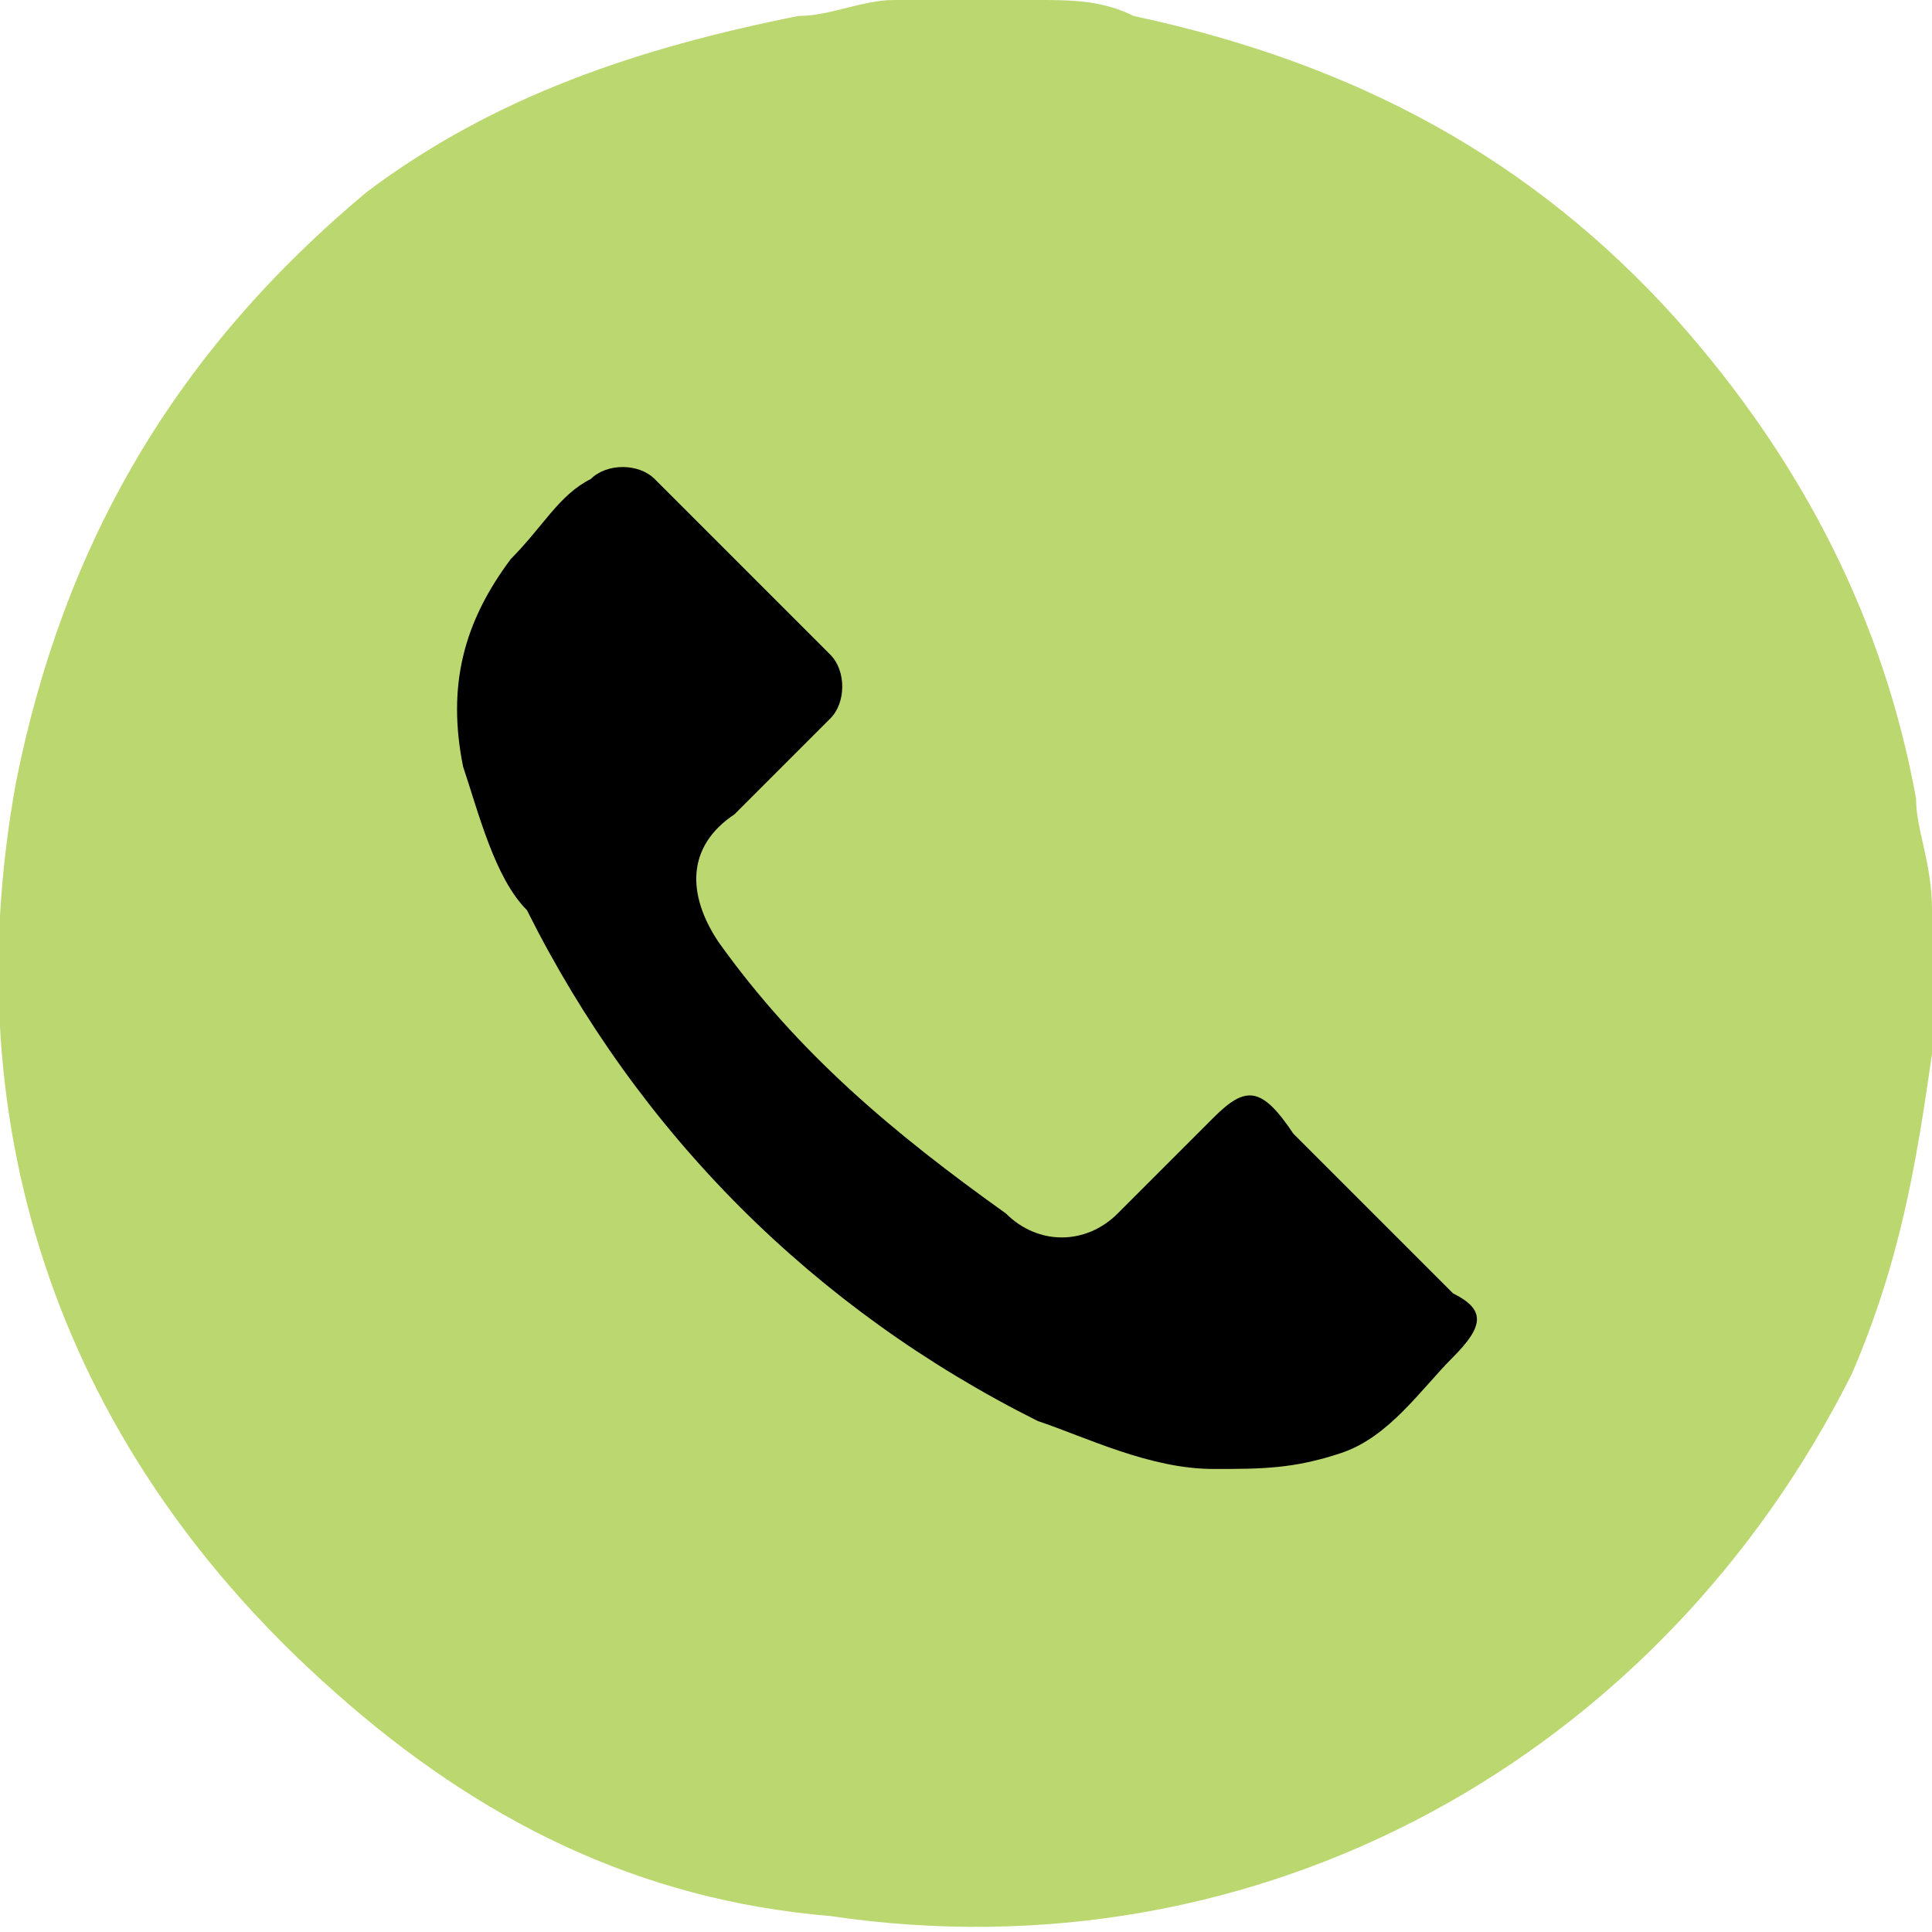
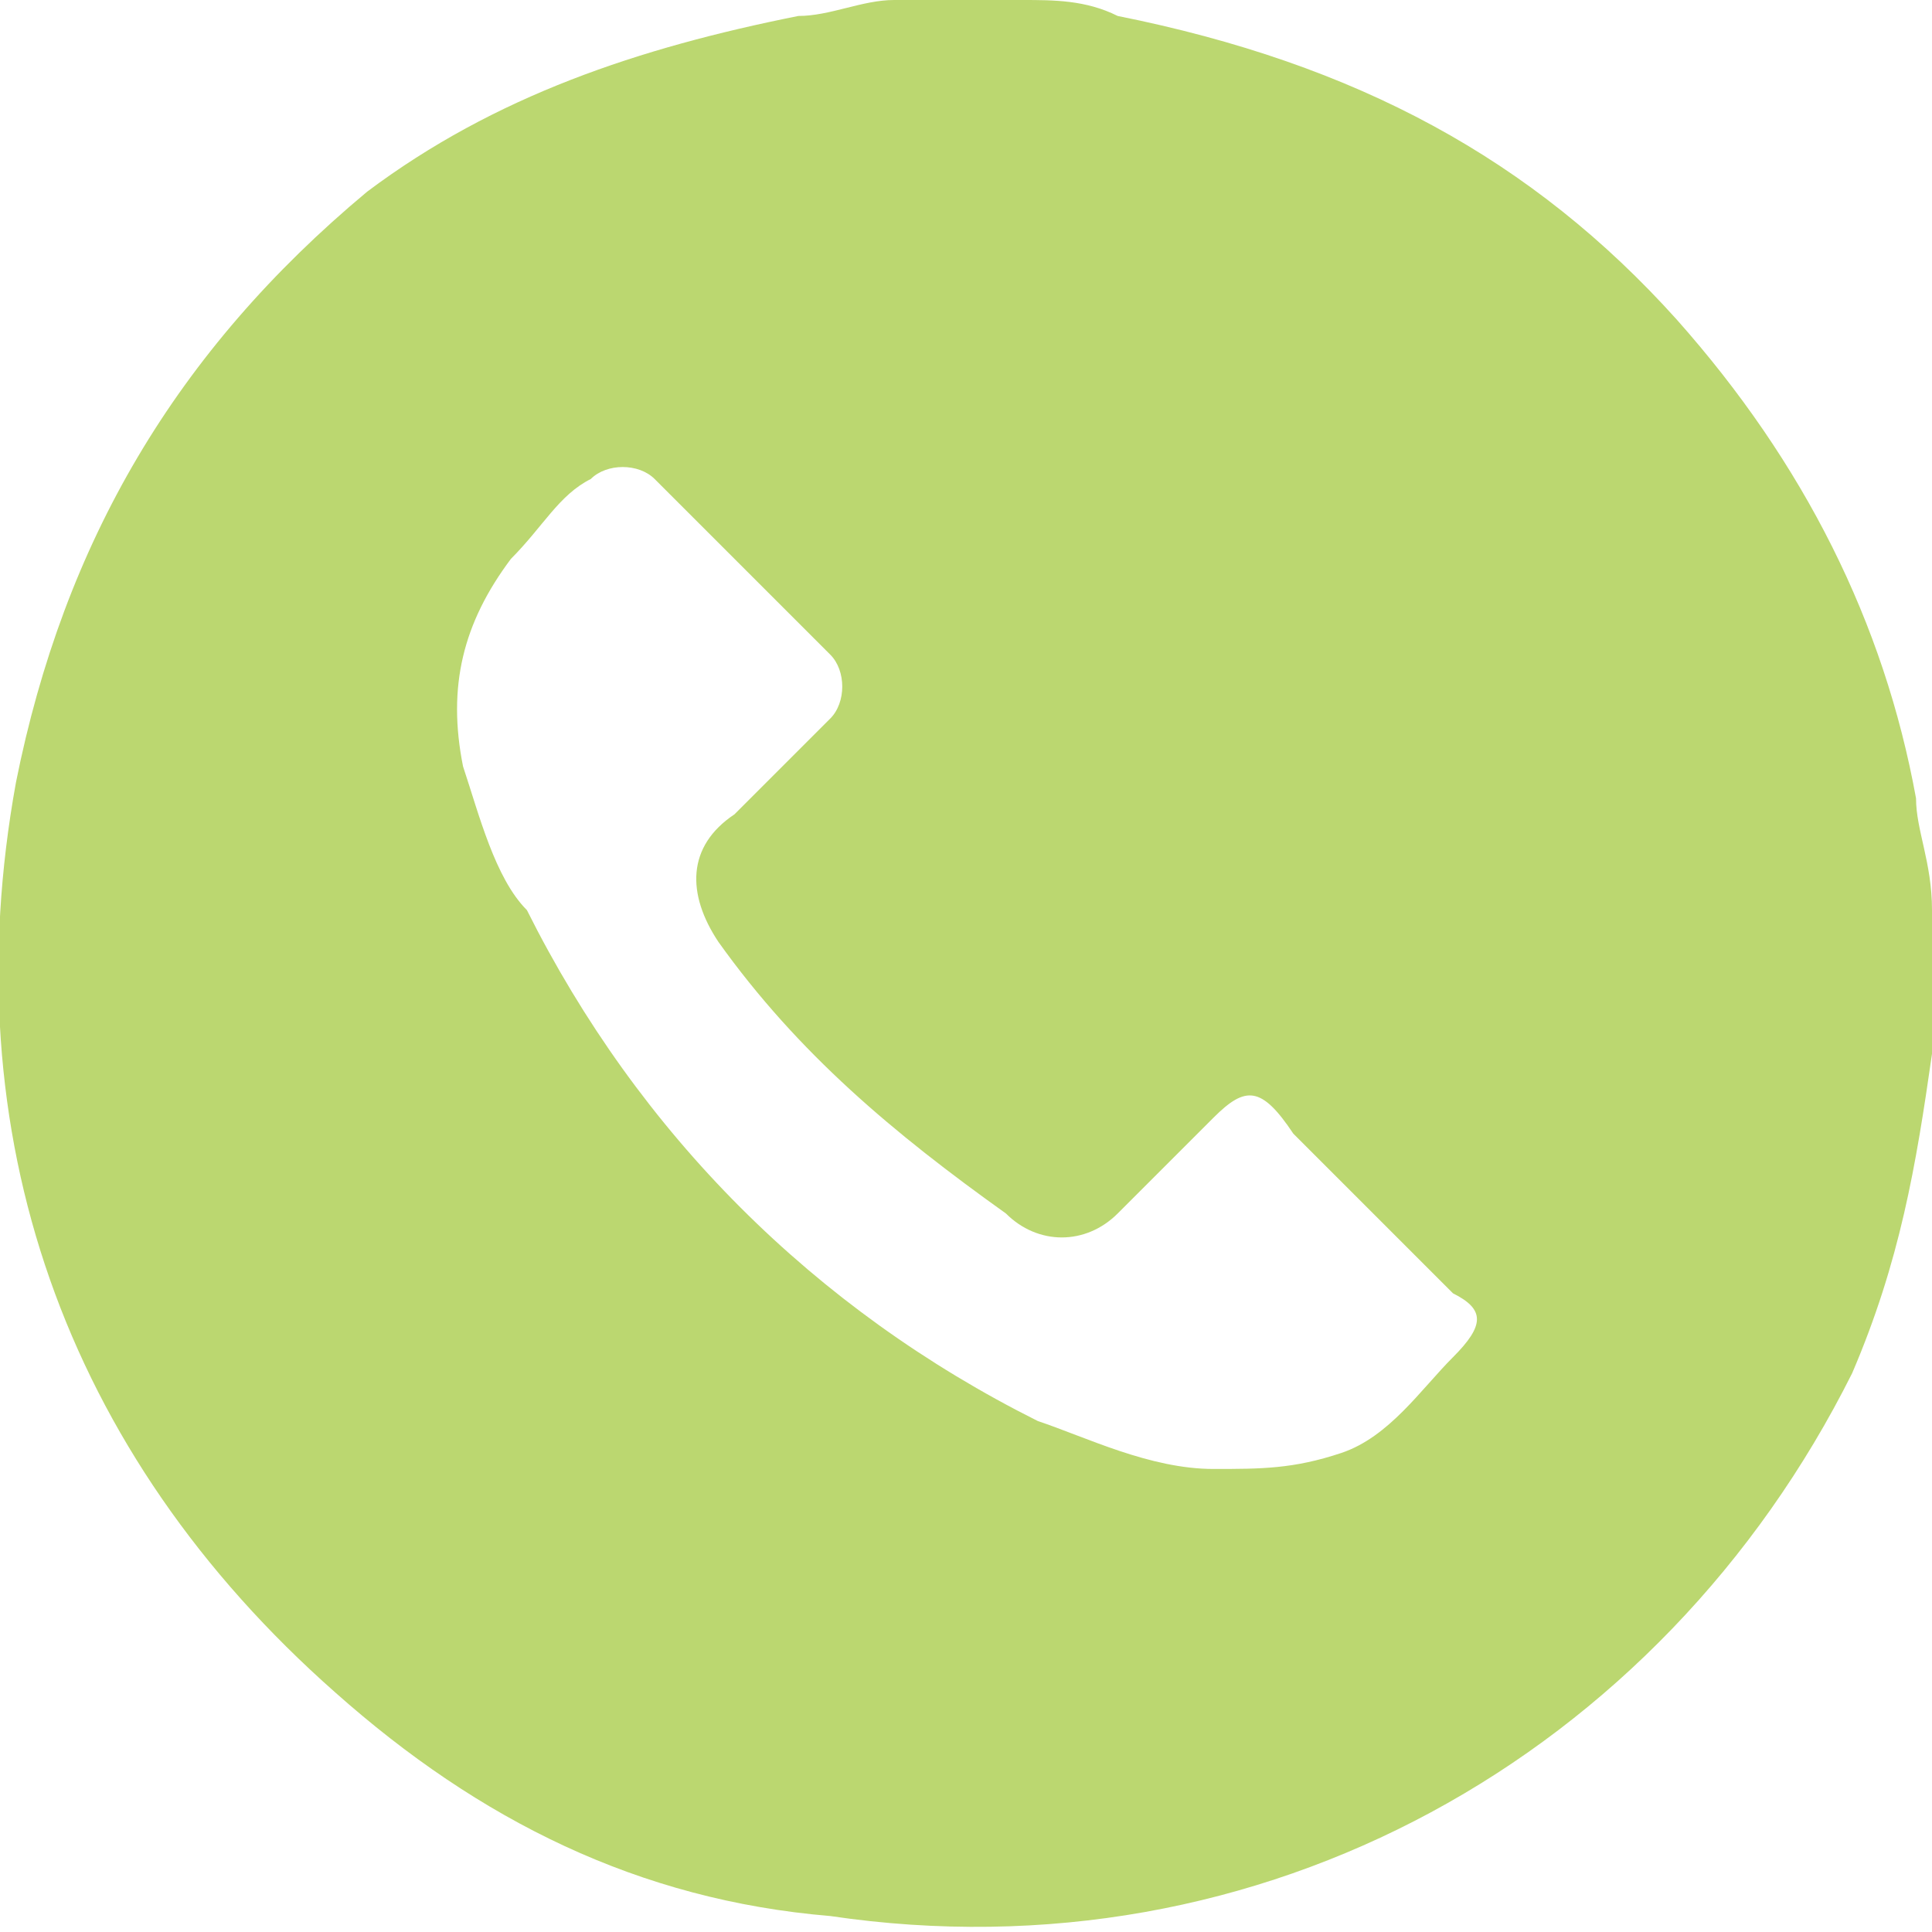
<svg xmlns="http://www.w3.org/2000/svg" version="1.1" id="Layer_2_1_" x="0px" y="0px" viewBox="0 0 12.1 12.1" style="enable-background:new 0 0 12.1 12.1;" xml:space="preserve">
  <style type="text/css">
	.st0{fill:#BBD770;}
</style>
  <g>
-     <circle cx="6" cy="6" r="5.4" />
    <g id="Layer_1-2">
-       <path class="st0" d="M5.6,0c0.3,0,0.5,0,0.8,0c0,0,0.1,0,0.1,0c0.2,0,0.4,0,0.6,0.1C8.5,0.4,9.6,1,10.5,2c0.8,0.9,1.3,1.9,1.5,3    c0,0.2,0.1,0.4,0.1,0.7v0.8c0,0,0,0.1,0,0.1c-0.1,0.7-0.2,1.3-0.5,2C10.4,11,7.9,12.4,5.2,12C4,11.9,3,11.4,2.1,10.6    c-1.7-1.5-2.4-3.5-2-5.7c0.3-1.5,1-2.7,2.2-3.7C3.1,0.6,4,0.3,5,0.1C5.2,0.1,5.4,0,5.6,0z M7.6,9.2c0.3,0,0.5,0,0.8-0.1    c0.3-0.1,0.5-0.4,0.7-0.6c0.2-0.2,0.2-0.3,0-0.4c-0.3-0.3-0.7-0.7-1-1C7.9,6.8,7.8,6.8,7.6,7C7.4,7.2,7.2,7.4,7,7.6    C6.8,7.8,6.5,7.8,6.3,7.6C5.6,7.1,5,6.6,4.5,5.9C4.3,5.6,4.3,5.3,4.6,5.1C4.8,4.9,5,4.7,5.2,4.5c0.1-0.1,0.1-0.3,0-0.4    C4.8,3.7,4.4,3.3,4.1,3C4,2.9,3.8,2.9,3.7,3C3.5,3.1,3.4,3.3,3.2,3.5C2.9,3.9,2.8,4.3,2.9,4.8C3,5.1,3.1,5.5,3.3,5.7    C4,7.1,5.1,8.2,6.5,8.9C6.8,9,7.2,9.2,7.6,9.2L7.6,9.2z" />
+       <path class="st0" d="M5.6,0c0.3,0,0.5,0,0.8,0c0.2,0,0.4,0,0.6,0.1C8.5,0.4,9.6,1,10.5,2c0.8,0.9,1.3,1.9,1.5,3    c0,0.2,0.1,0.4,0.1,0.7v0.8c0,0,0,0.1,0,0.1c-0.1,0.7-0.2,1.3-0.5,2C10.4,11,7.9,12.4,5.2,12C4,11.9,3,11.4,2.1,10.6    c-1.7-1.5-2.4-3.5-2-5.7c0.3-1.5,1-2.7,2.2-3.7C3.1,0.6,4,0.3,5,0.1C5.2,0.1,5.4,0,5.6,0z M7.6,9.2c0.3,0,0.5,0,0.8-0.1    c0.3-0.1,0.5-0.4,0.7-0.6c0.2-0.2,0.2-0.3,0-0.4c-0.3-0.3-0.7-0.7-1-1C7.9,6.8,7.8,6.8,7.6,7C7.4,7.2,7.2,7.4,7,7.6    C6.8,7.8,6.5,7.8,6.3,7.6C5.6,7.1,5,6.6,4.5,5.9C4.3,5.6,4.3,5.3,4.6,5.1C4.8,4.9,5,4.7,5.2,4.5c0.1-0.1,0.1-0.3,0-0.4    C4.8,3.7,4.4,3.3,4.1,3C4,2.9,3.8,2.9,3.7,3C3.5,3.1,3.4,3.3,3.2,3.5C2.9,3.9,2.8,4.3,2.9,4.8C3,5.1,3.1,5.5,3.3,5.7    C4,7.1,5.1,8.2,6.5,8.9C6.8,9,7.2,9.2,7.6,9.2L7.6,9.2z" />
    </g>
  </g>
</svg>